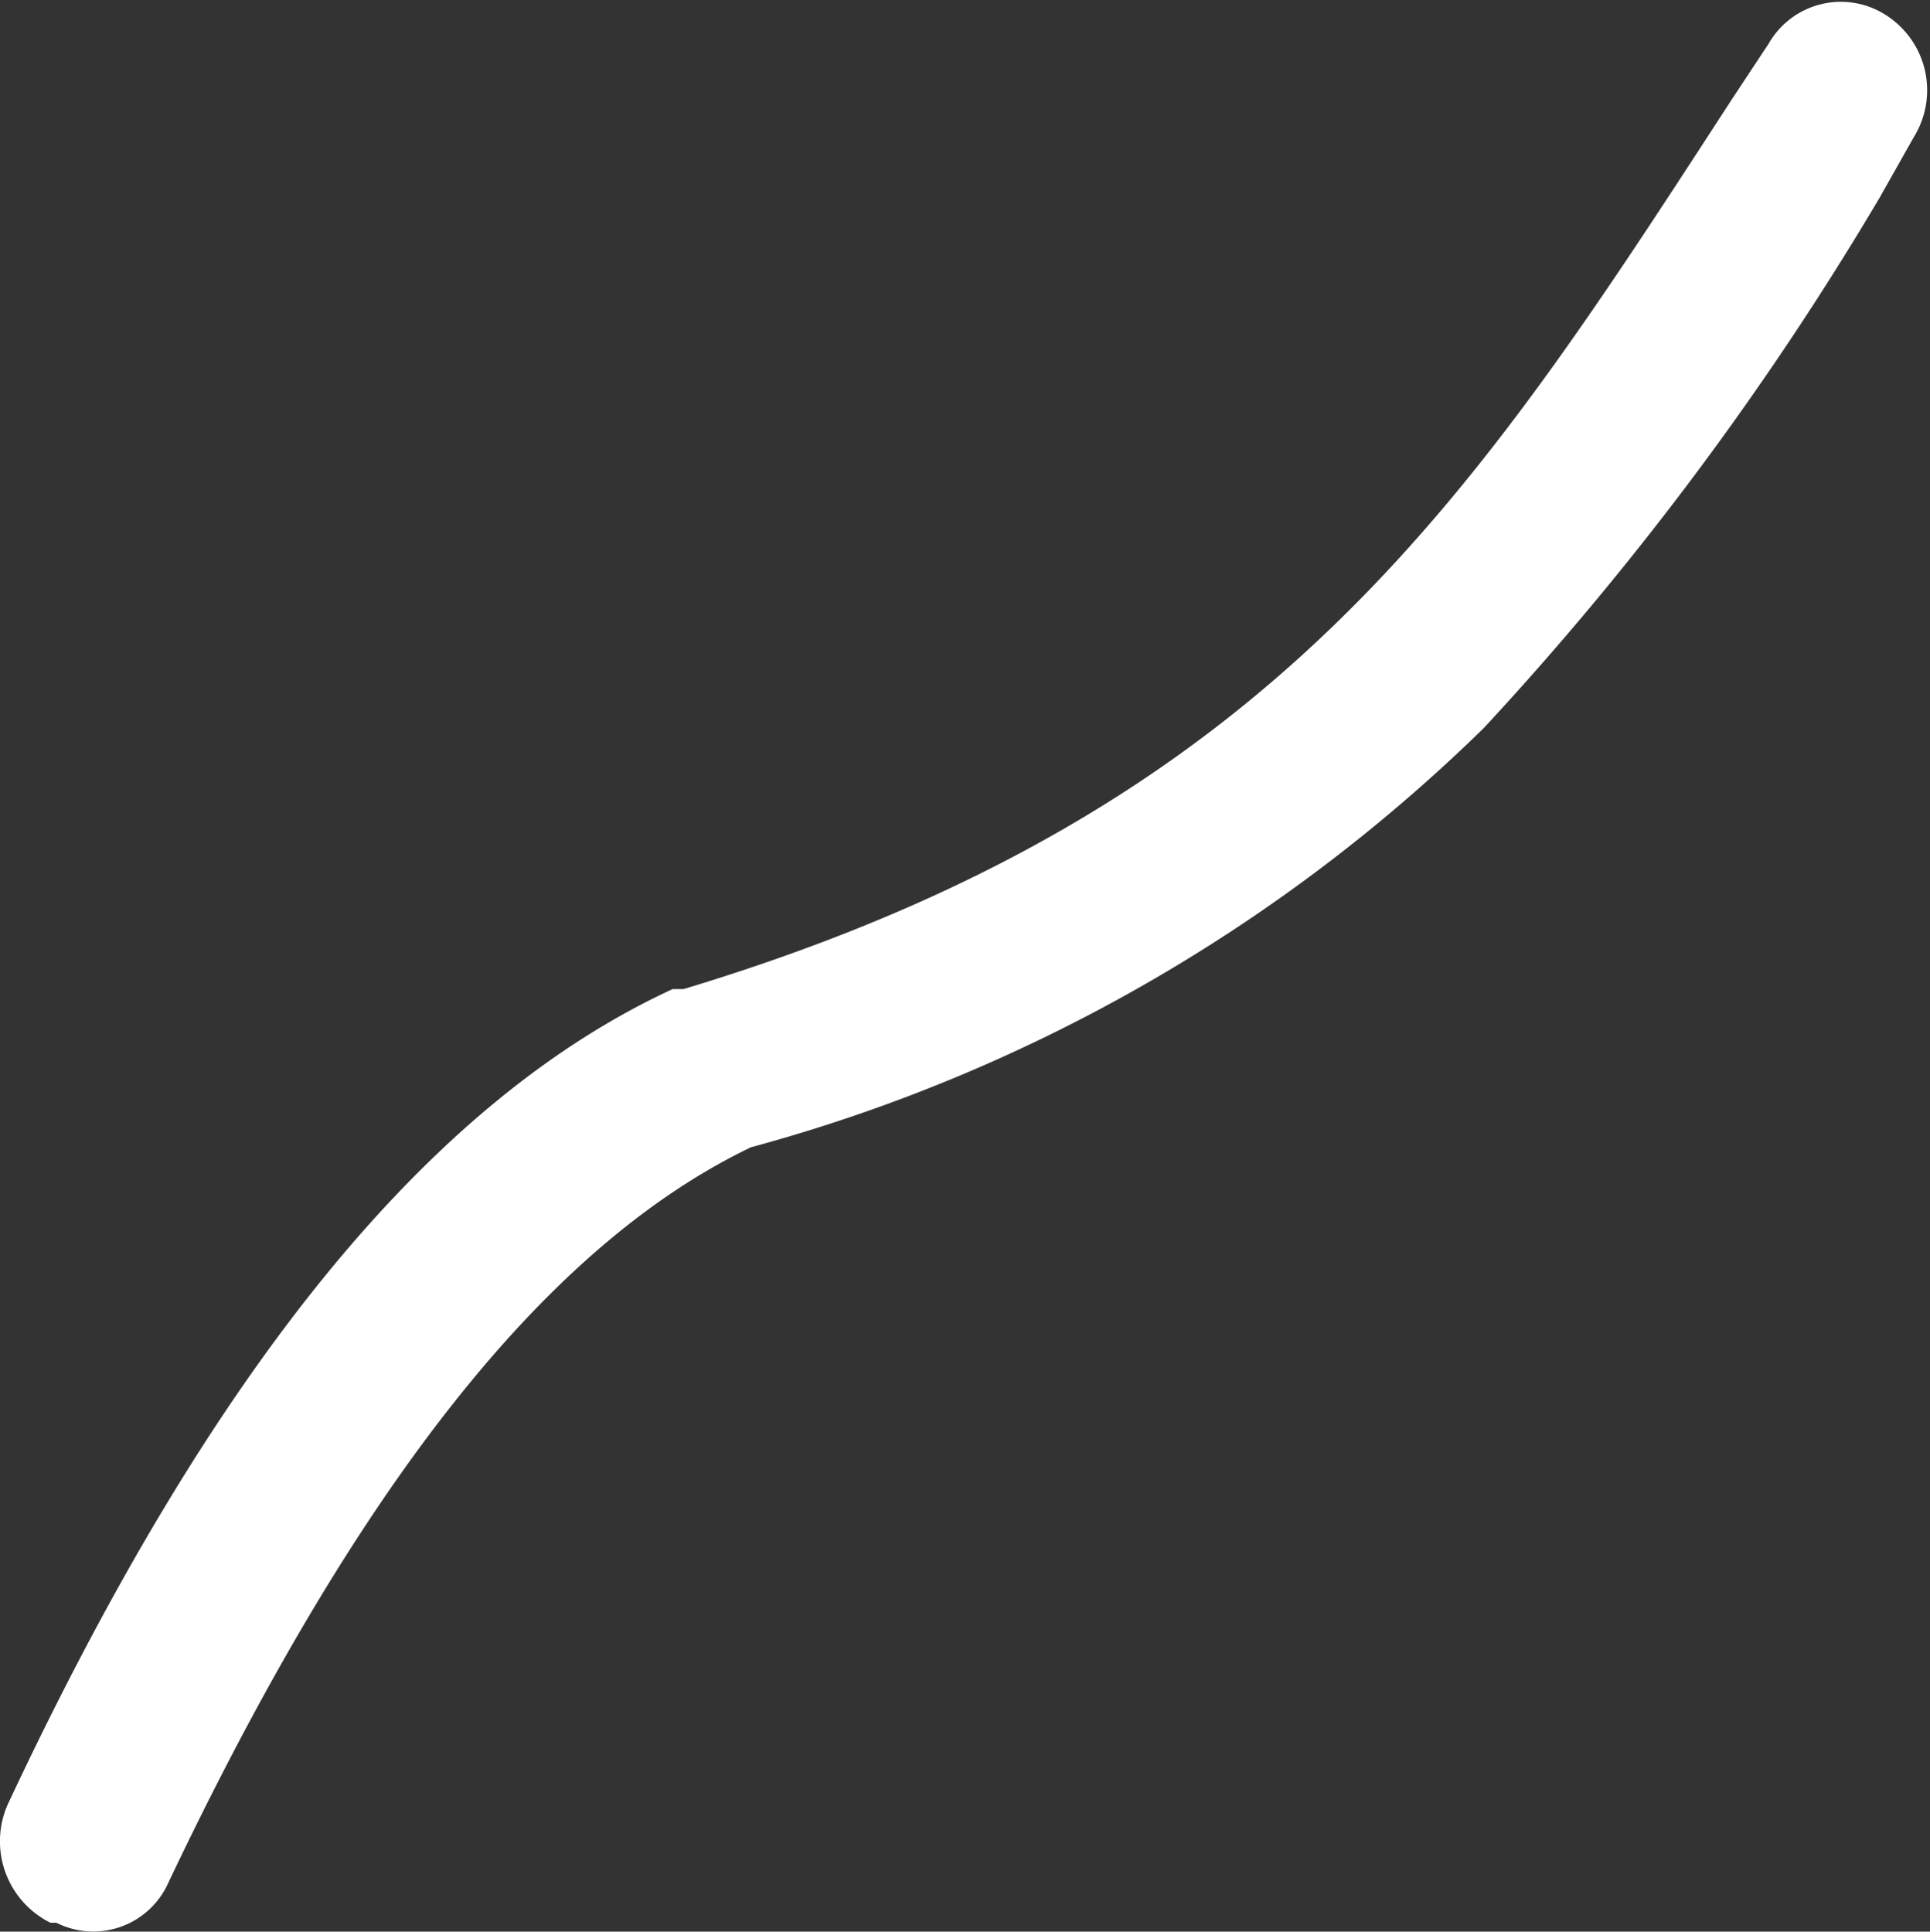
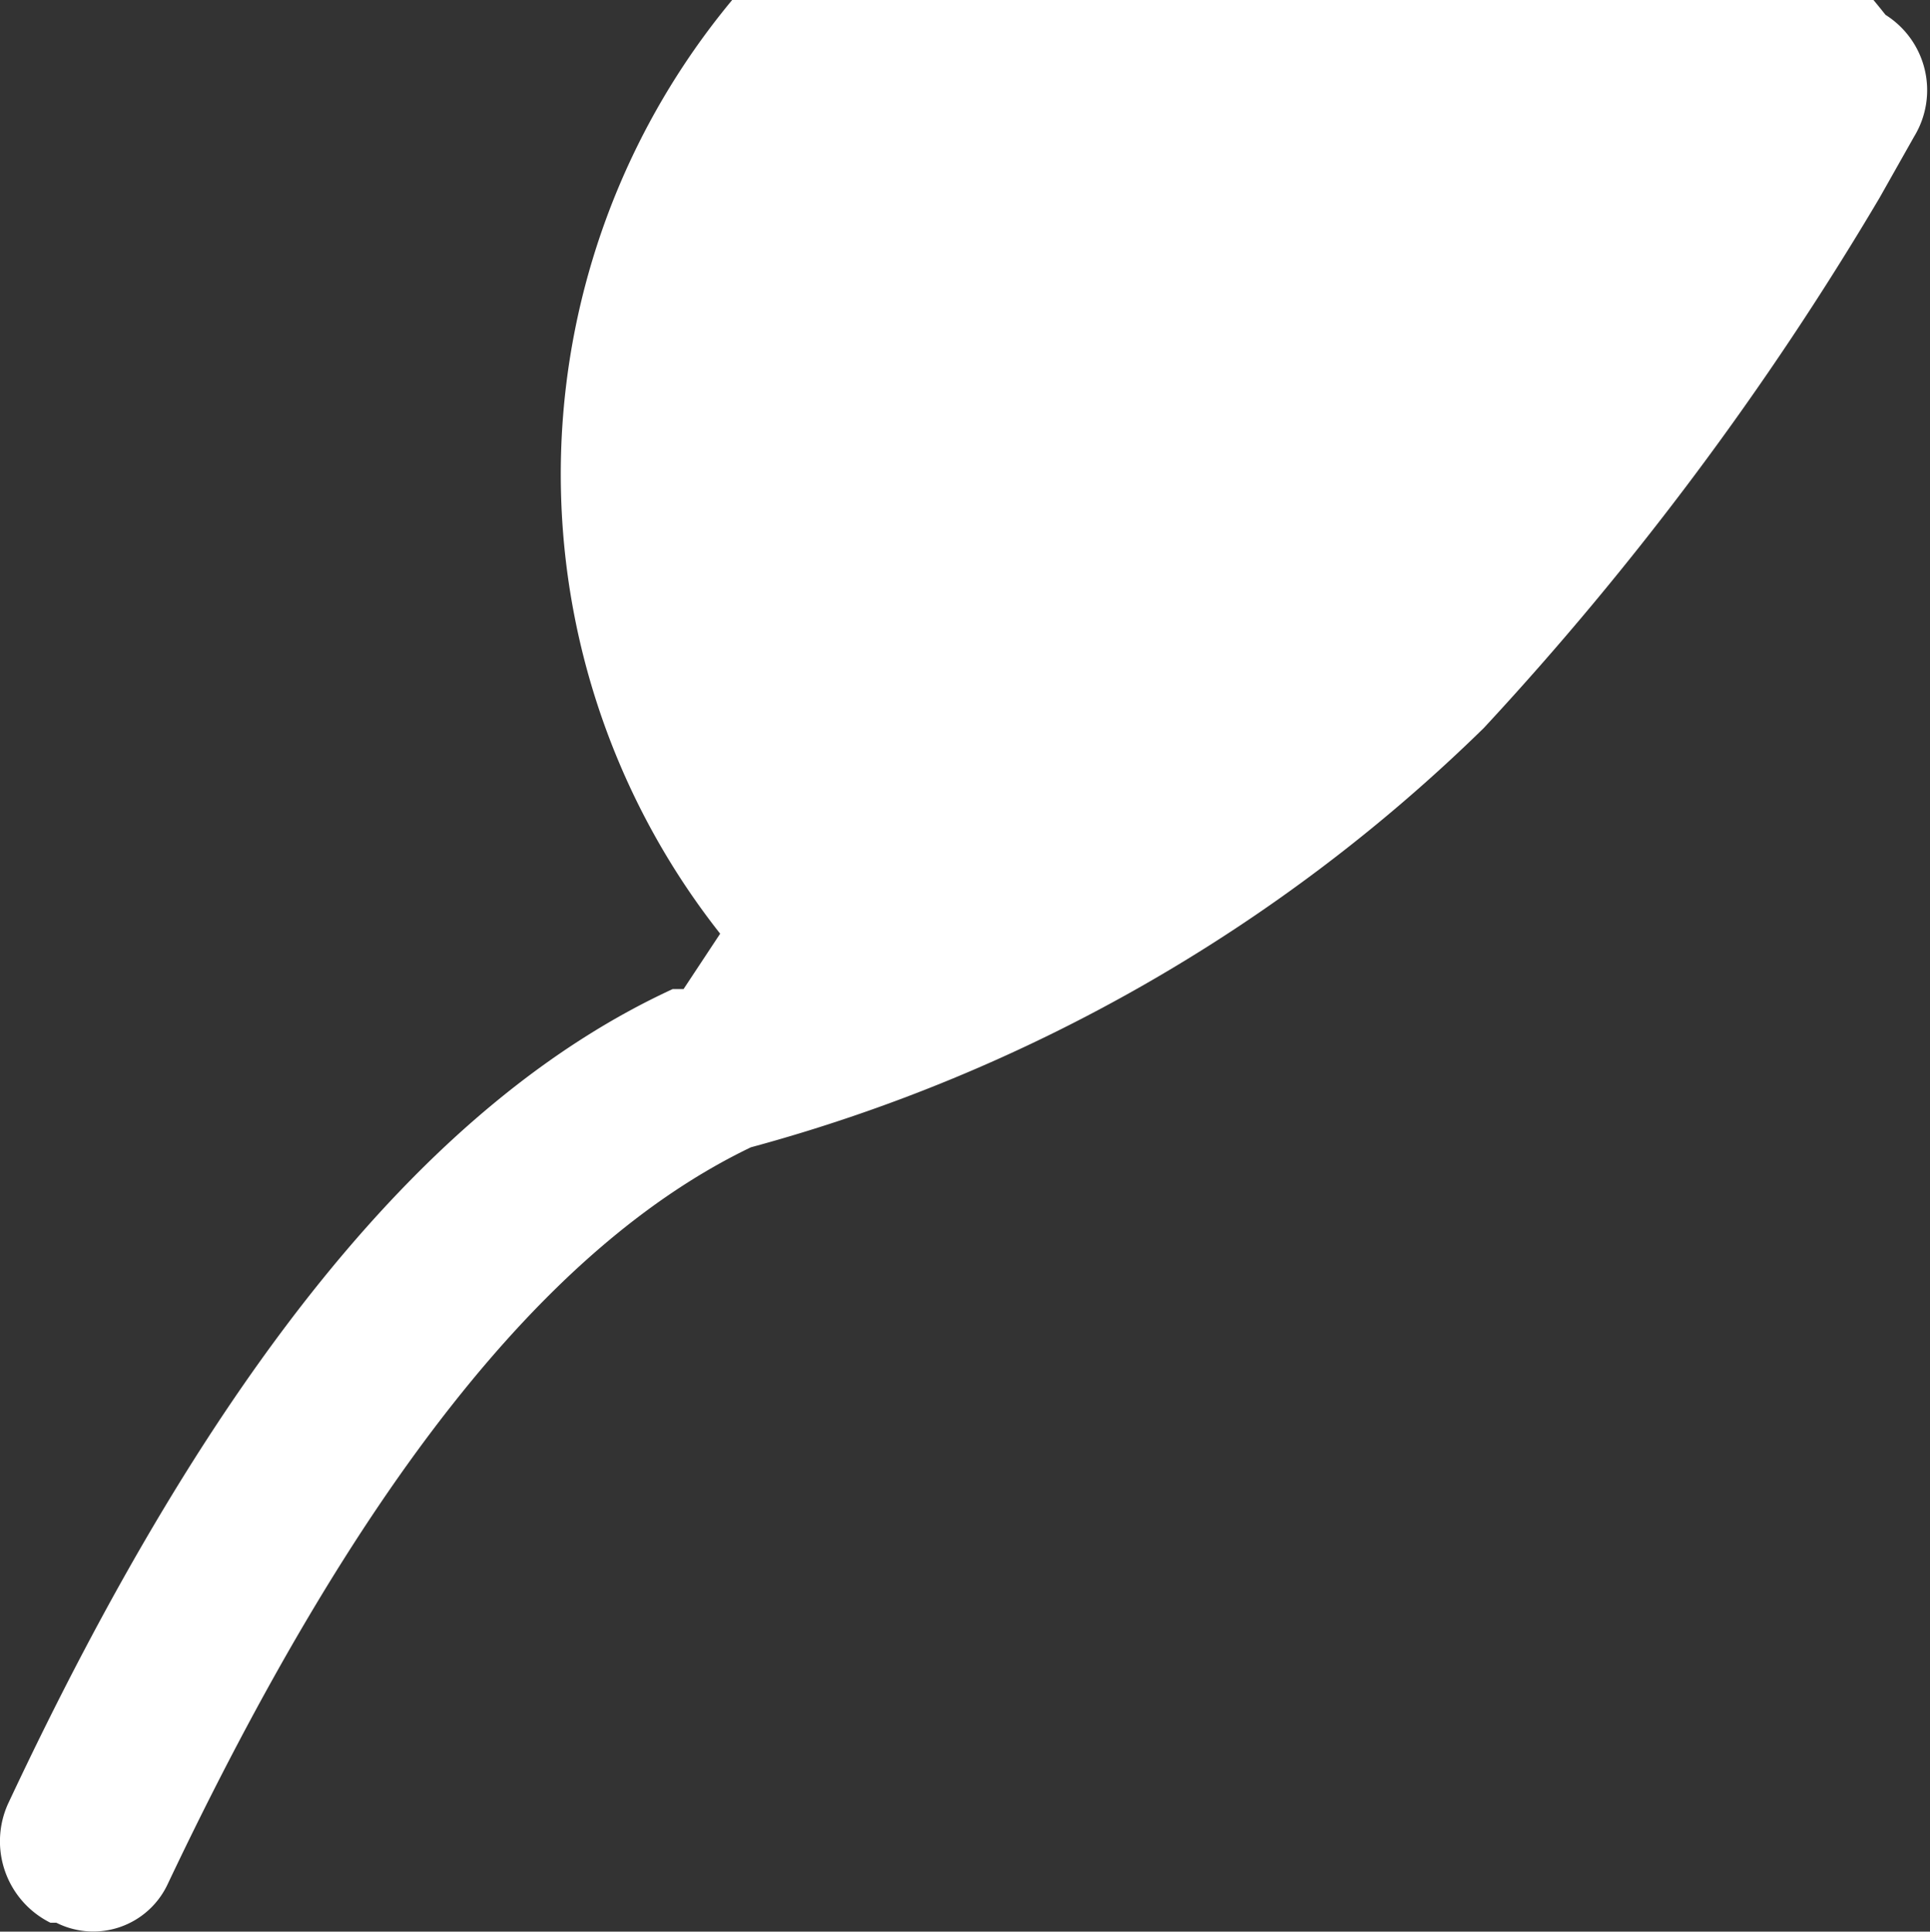
<svg xmlns="http://www.w3.org/2000/svg" viewBox="0 0 19.51 19.53">
  <rect x="0" y="0" width="19.51" height="19.53" fill="#333333" stroke="none" />
  <defs>
    <style>.cls-1{fill:#FFF;fill-rule:evenodd;}</style>
  </defs>
  <g id="Ebene_2" data-name="Ebene 2">
    <g id="Ebene_1-2" data-name="Ebene 1">
-       <path id="icon-draht" class="cls-1" d="M15,7.36A16.91,16.91,0,0,1,7.59,11.6c-2.08,1-4,3.45-5.9,7.46a.83.83,0,0,1-1.12.38l-.06,0a.92.92,0,0,1-.43-1.2C2.15,13.82,4.35,11.13,6.8,10l.11,0c6-1.81,8-5,10.6-9l.37-.56A.84.84,0,0,1,19.06.15l0,0a.9.9,0,0,1,.29,1.23L19,2A31.34,31.34,0,0,1,15,7.36Z" />
+       <path id="icon-draht" class="cls-1" d="M15,7.36A16.91,16.91,0,0,1,7.59,11.6c-2.08,1-4,3.45-5.9,7.46a.83.83,0,0,1-1.12.38l-.06,0a.92.92,0,0,1-.43-1.2C2.15,13.82,4.35,11.13,6.8,10l.11,0l.37-.56A.84.84,0,0,1,19.06.15l0,0a.9.9,0,0,1,.29,1.23L19,2A31.34,31.34,0,0,1,15,7.36Z" />
    </g>
  </g>
</svg>